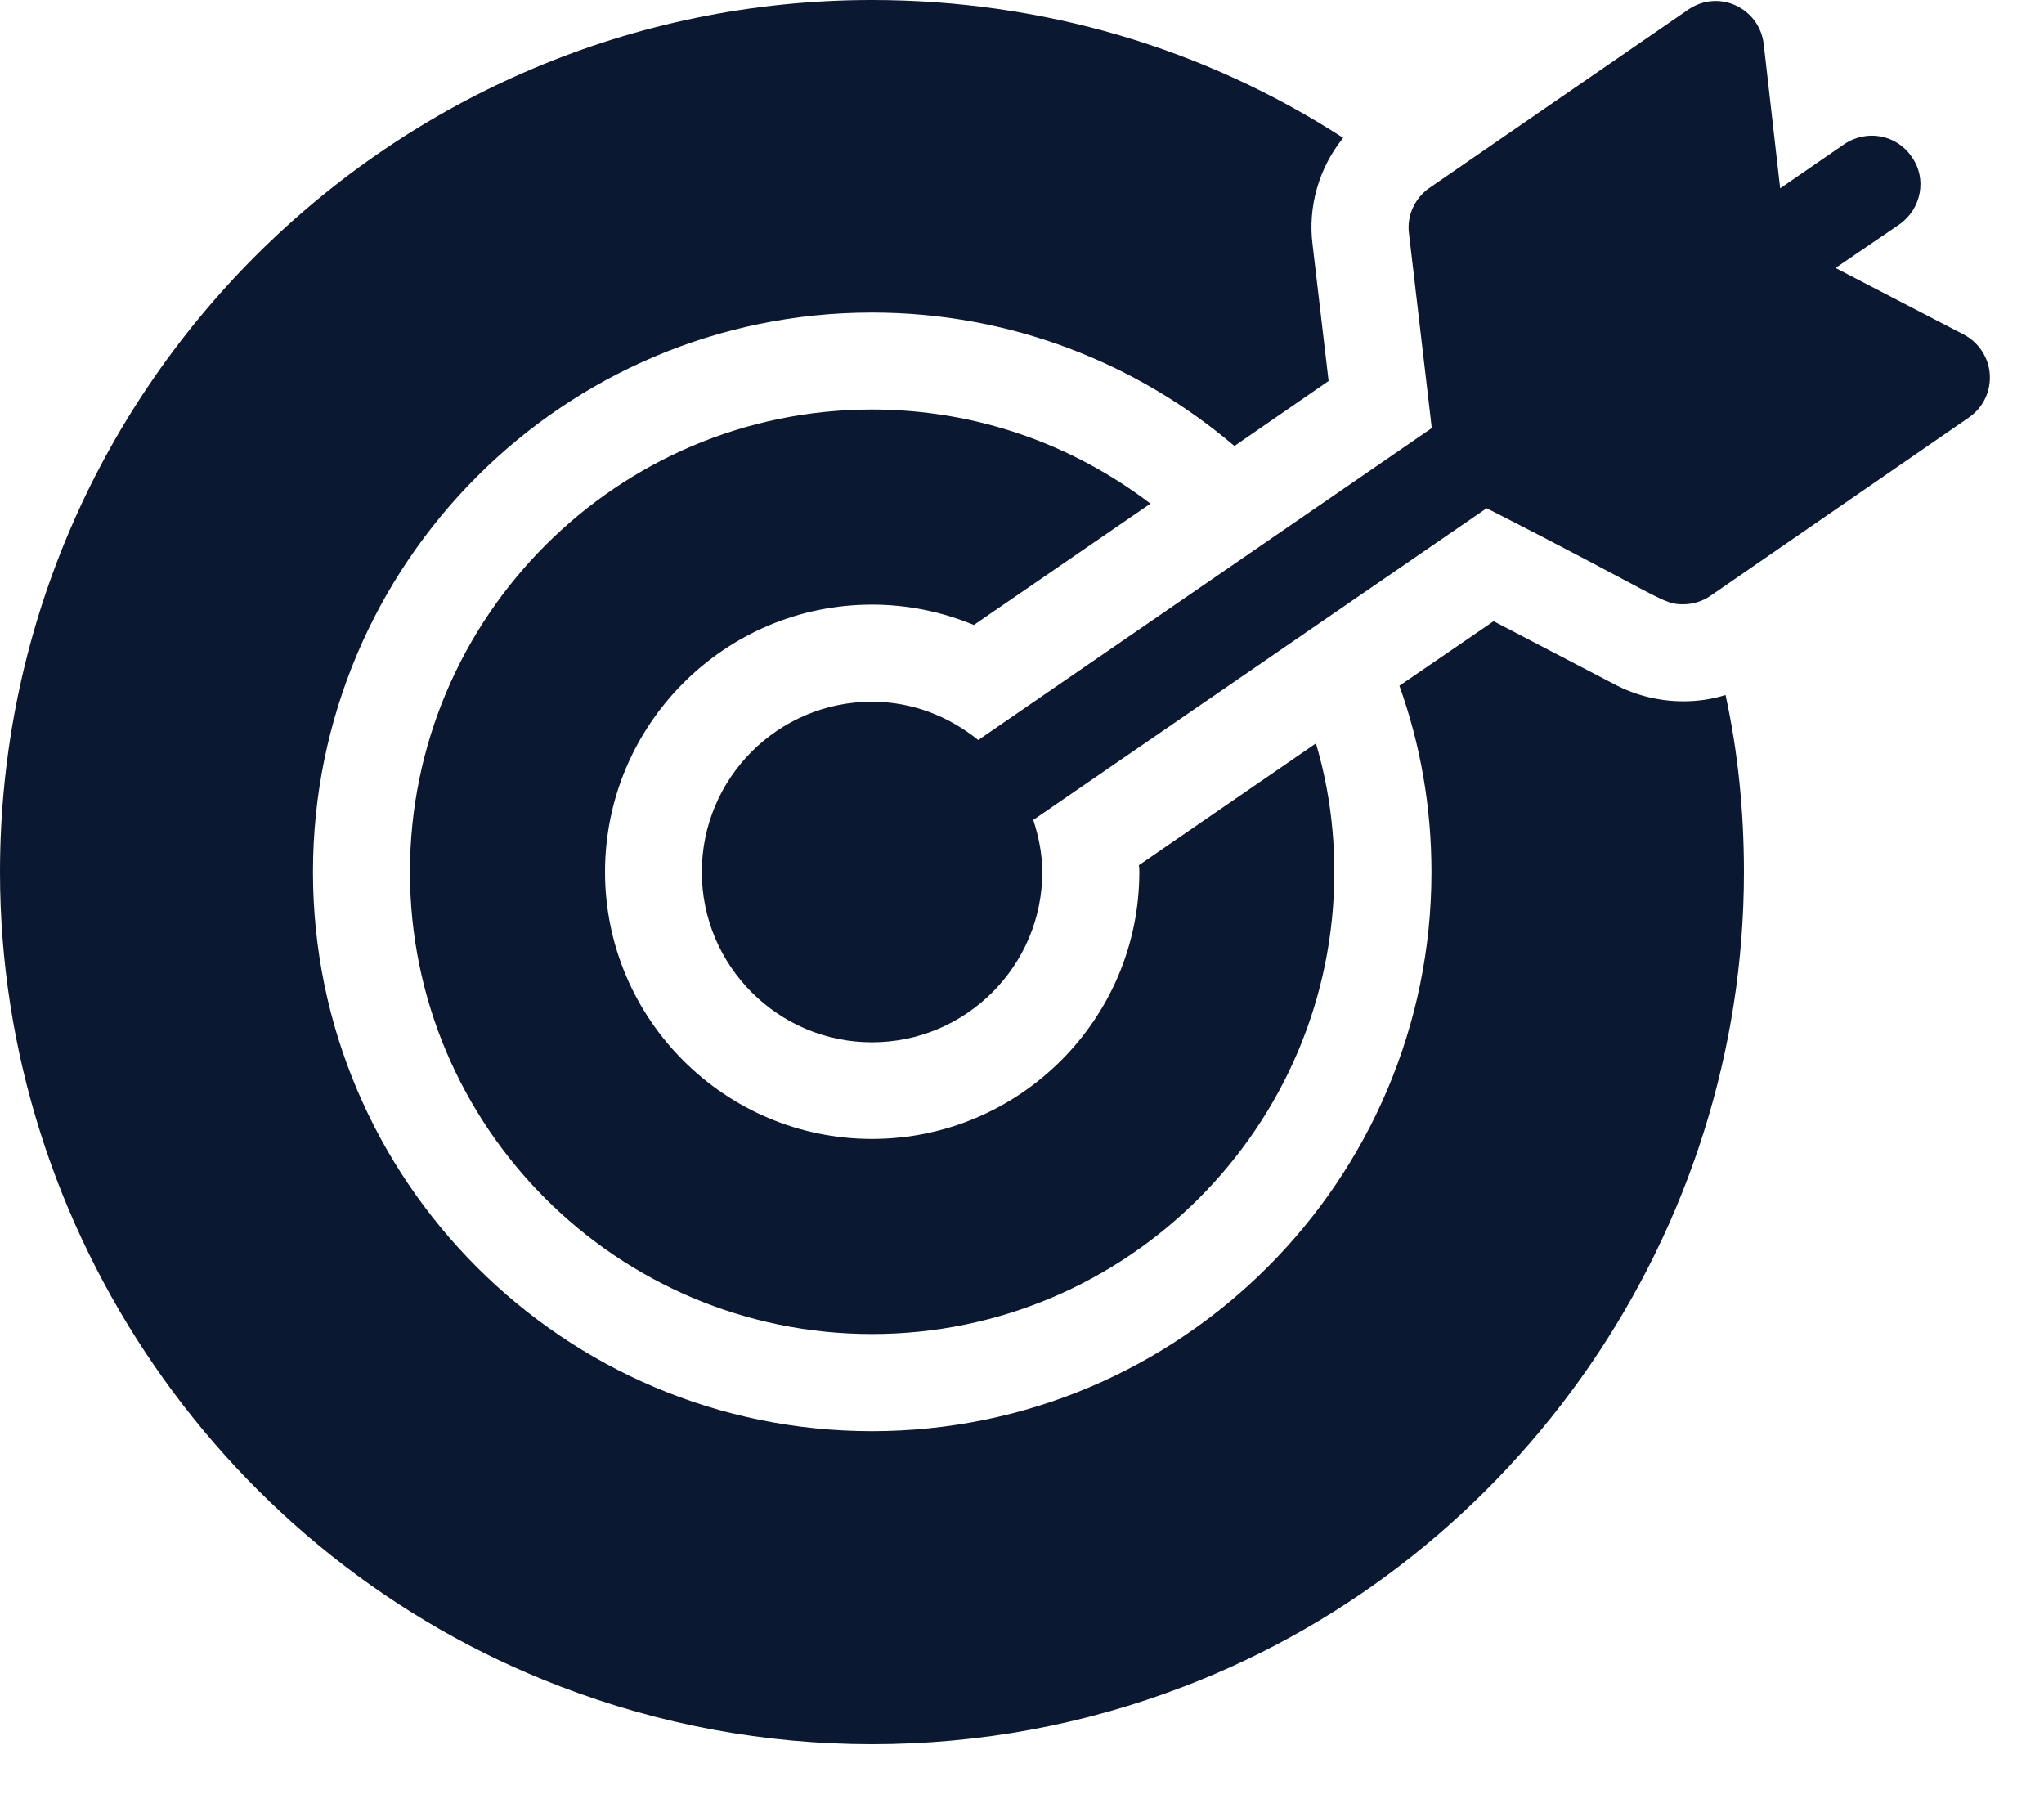
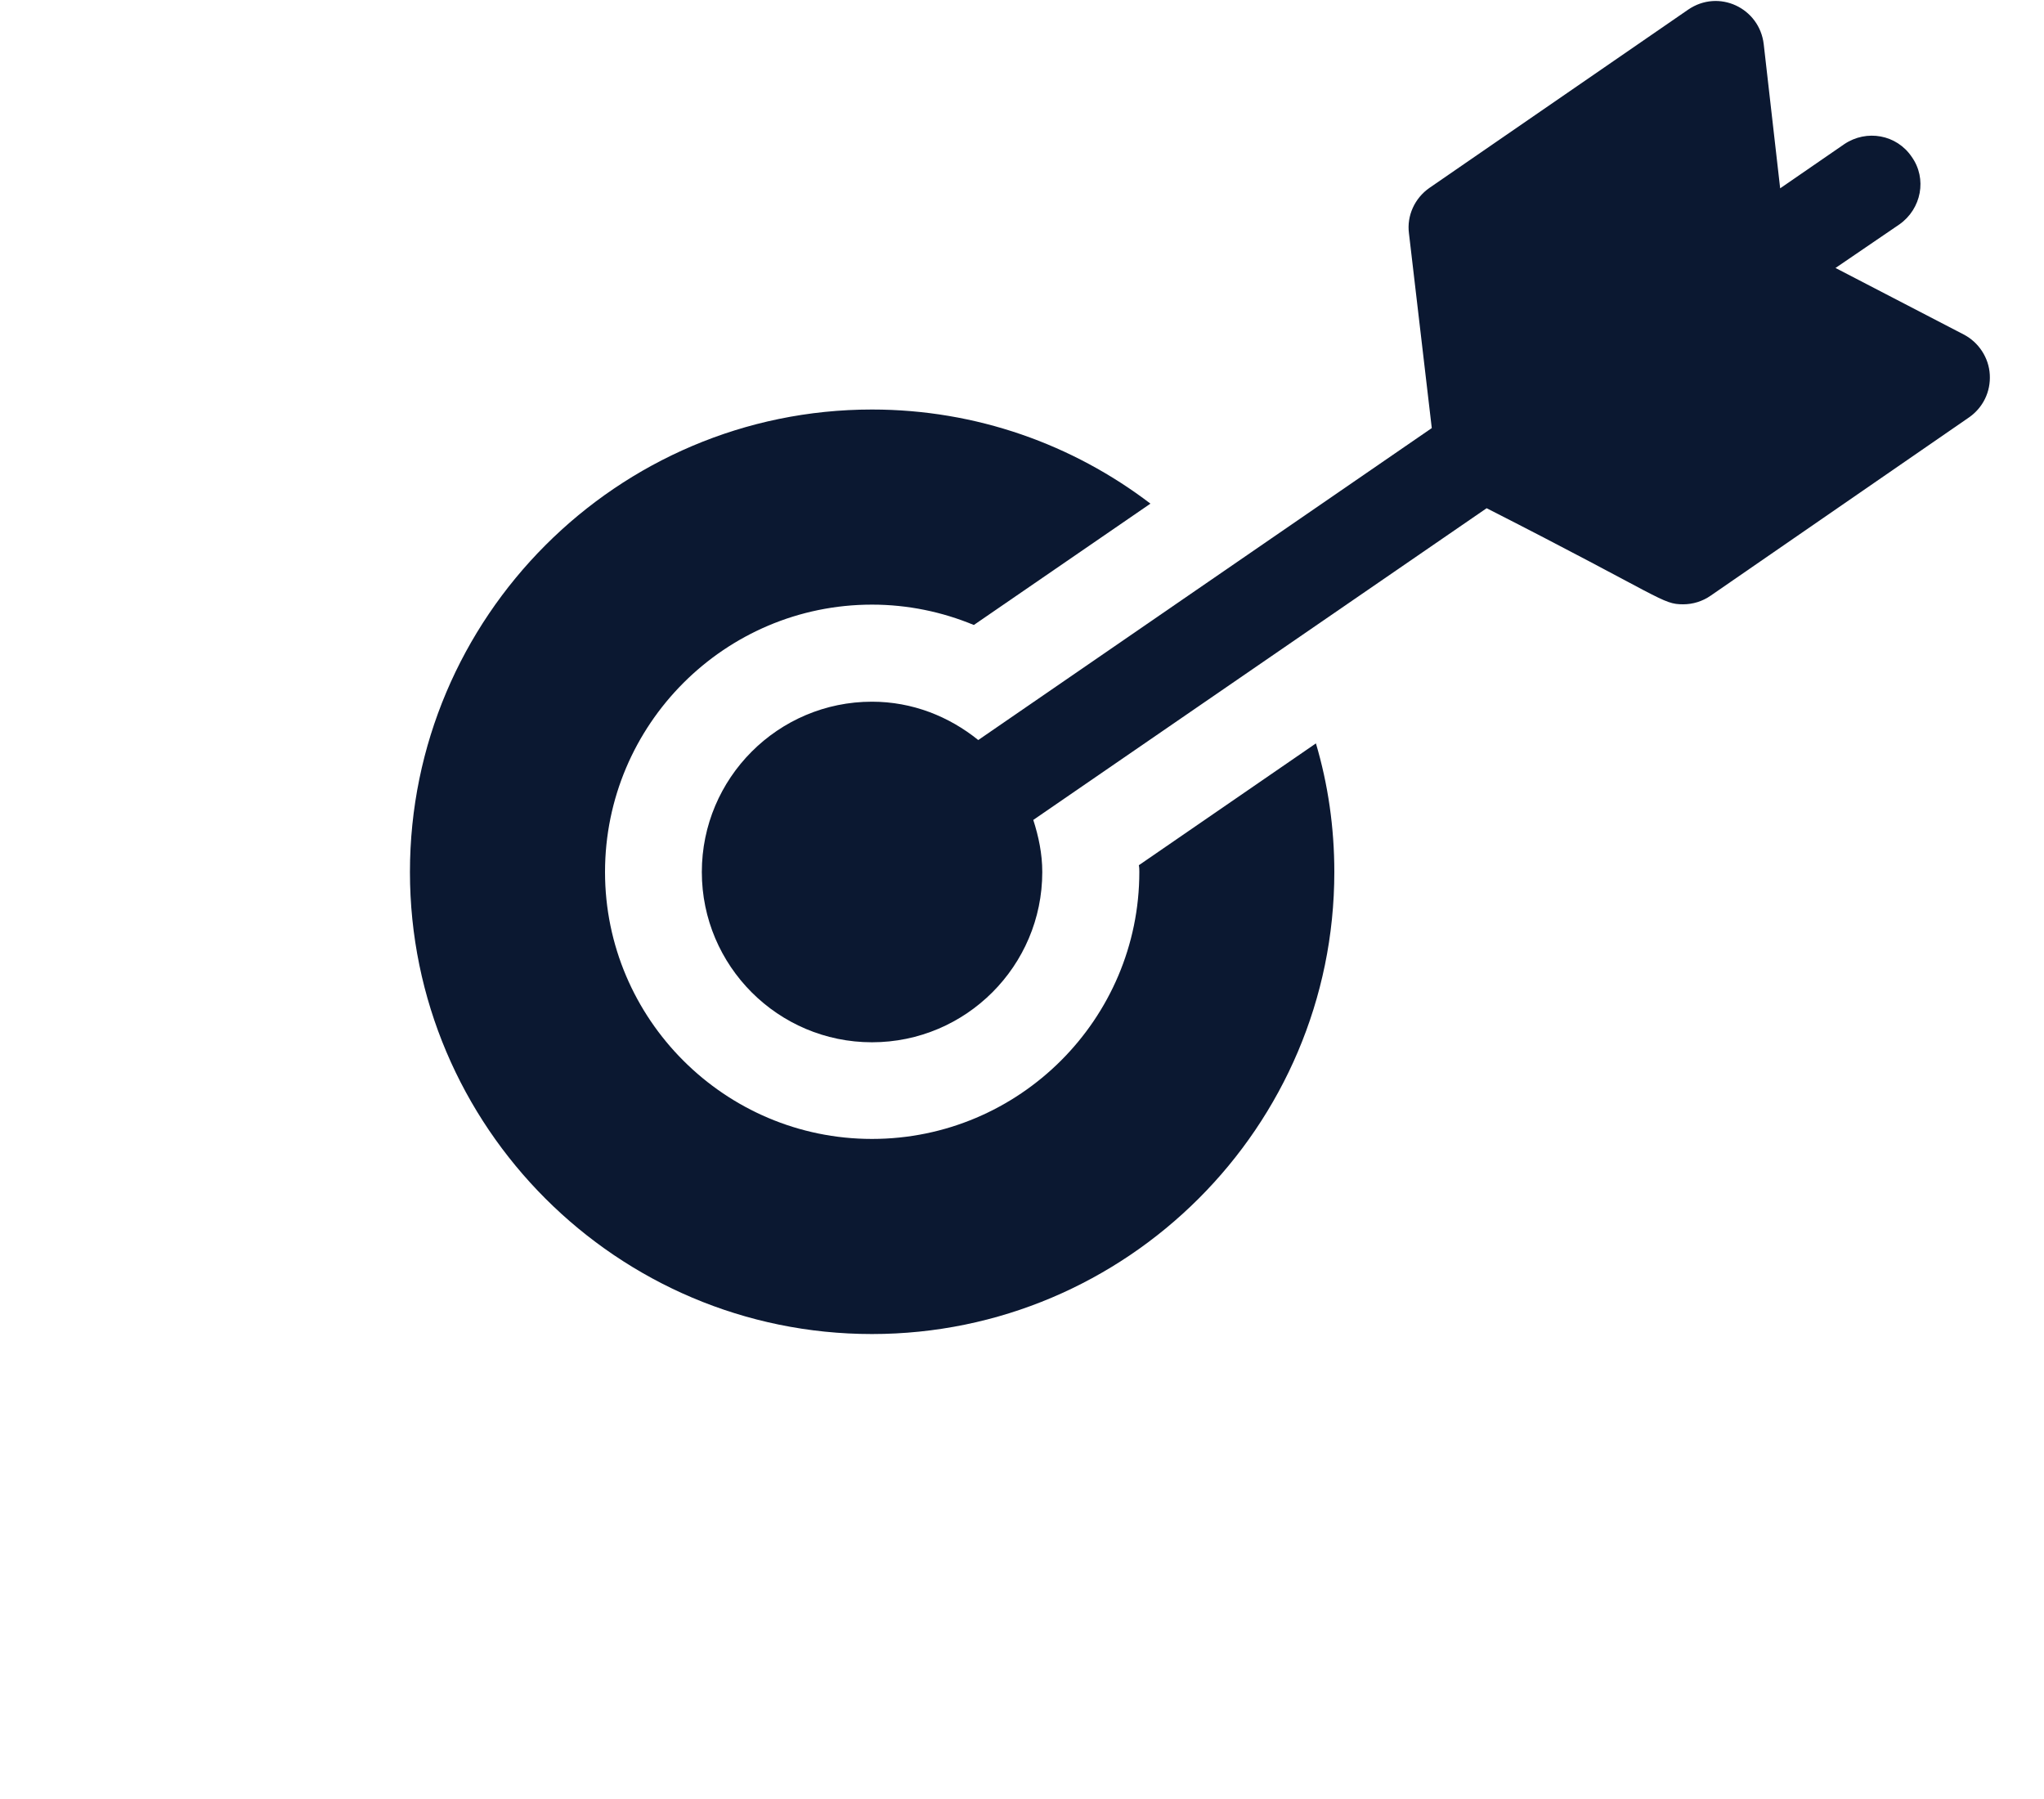
<svg xmlns="http://www.w3.org/2000/svg" width="25" height="22" viewBox="0 0 25 22" fill="none">
  <path d="M16.095 9.091L13.929 10.581C13.935 10.611 13.935 10.634 13.935 10.664C13.935 12.462 12.469 13.928 10.665 13.928C8.866 13.928 7.4 12.462 7.4 10.664C7.4 8.86 8.866 7.394 10.665 7.394C11.104 7.394 11.525 7.483 11.911 7.643L14.071 6.159C13.121 5.435 11.941 5.008 10.665 5.008C7.549 5.008 5.014 7.548 5.014 10.664C5.014 13.78 7.549 16.314 10.665 16.314C13.78 16.314 16.32 13.78 16.32 10.664C16.32 10.118 16.243 9.59 16.095 9.091Z" fill="#0B1831" />
-   <path d="M21.105 8.499C20.938 8.552 20.766 8.576 20.588 8.576C20.309 8.576 20.03 8.511 19.781 8.386L18.268 7.597L17.116 8.386C17.371 9.098 17.508 9.864 17.508 10.665C17.508 14.434 14.44 17.502 10.665 17.502C6.896 17.502 3.828 14.434 3.828 10.665C3.828 6.89 6.896 3.822 10.665 3.822C12.356 3.822 13.905 4.439 15.098 5.454L16.25 4.659L16.054 2.991C15.995 2.528 16.131 2.053 16.428 1.686C14.73 0.588 12.748 0 10.665 0C4.784 0 0 4.784 0 10.665C0 15.057 2.754 19.057 6.855 20.624C8.077 21.093 9.359 21.33 10.665 21.33C11.977 21.33 13.258 21.093 14.481 20.624C18.576 19.057 21.33 15.057 21.33 10.665C21.33 9.929 21.259 9.205 21.105 8.499Z" fill="#0B1831" />
  <path d="M24.017 4.09L22.45 3.277L23.233 2.743C23.501 2.553 23.572 2.185 23.382 1.918C23.198 1.645 22.83 1.579 22.557 1.763L21.773 2.303L21.572 0.541C21.521 0.098 21.022 -0.14 20.646 0.119L17.483 2.298C17.305 2.422 17.204 2.636 17.233 2.855L17.512 5.235L11.965 9.05C11.607 8.761 11.159 8.581 10.665 8.581C9.517 8.581 8.584 9.515 8.584 10.664C8.584 11.812 9.517 12.746 10.665 12.746C11.814 12.746 12.748 11.812 12.748 10.664C12.748 10.44 12.703 10.229 12.638 10.027L18.183 6.215C20.35 7.318 20.326 7.39 20.587 7.39C20.705 7.39 20.824 7.354 20.925 7.283L24.082 5.105C24.254 4.986 24.349 4.79 24.337 4.582C24.326 4.375 24.201 4.185 24.017 4.09Z" fill="#0B1831" />
</svg>